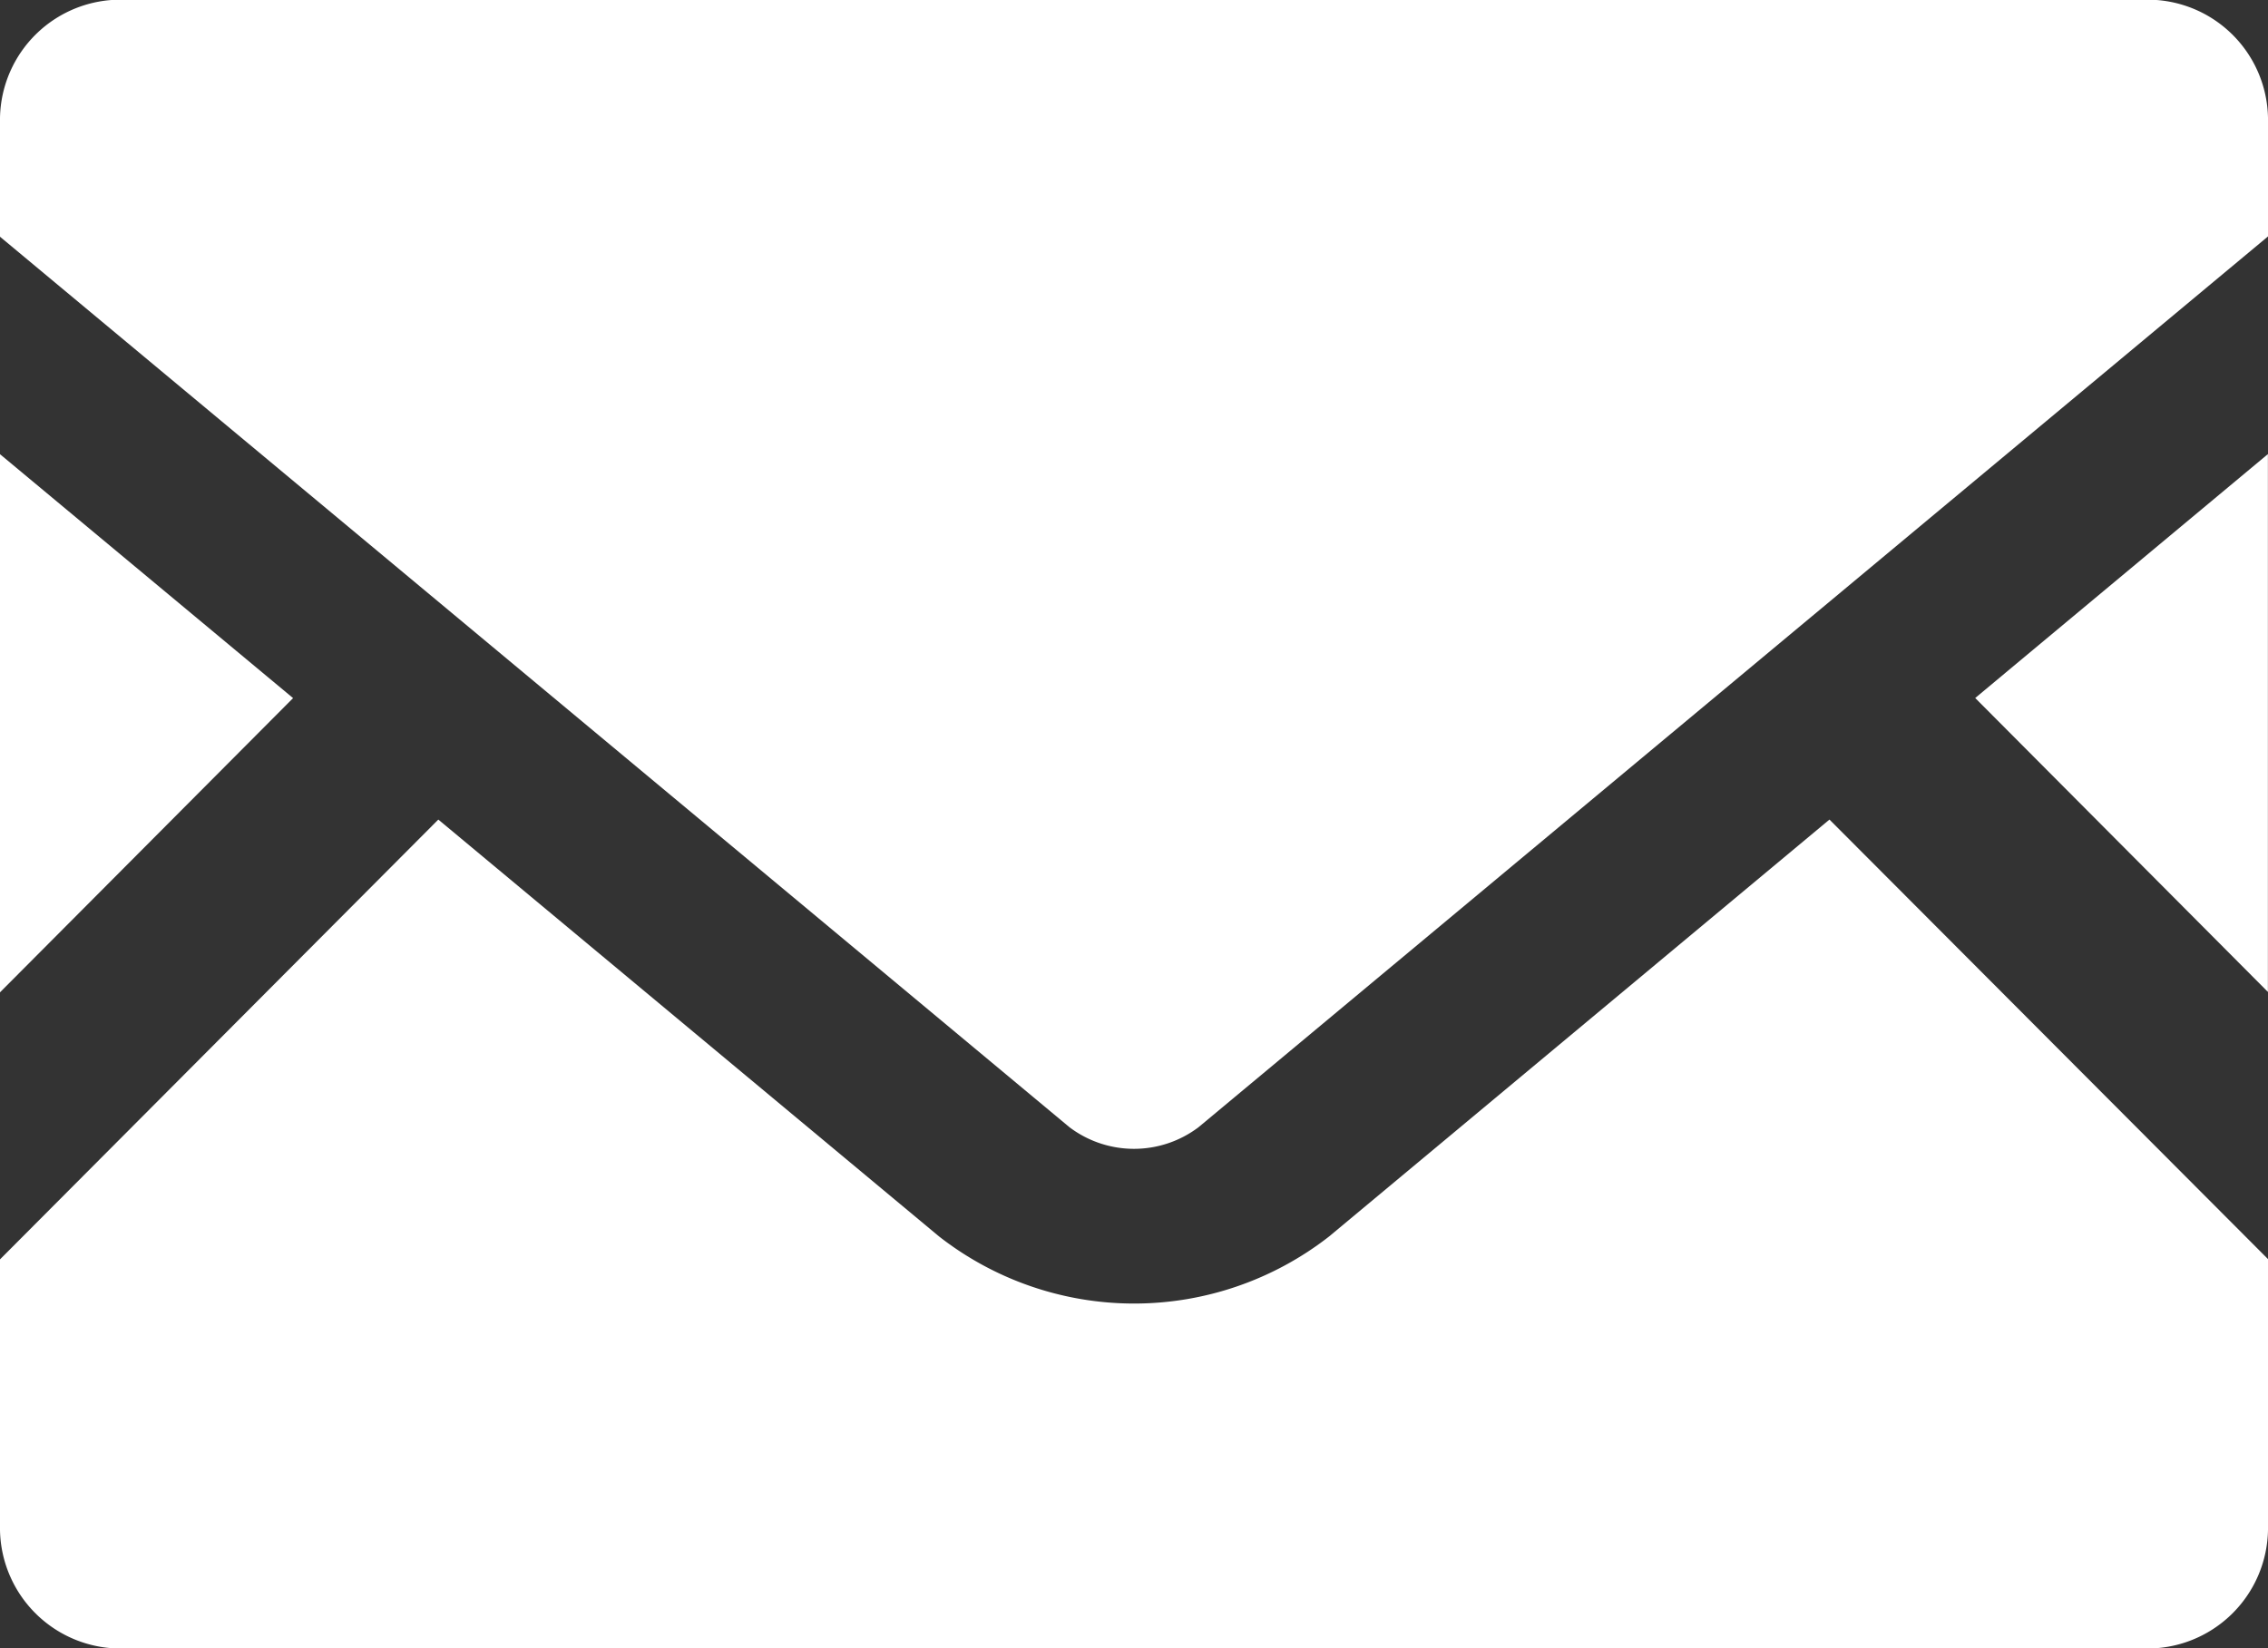
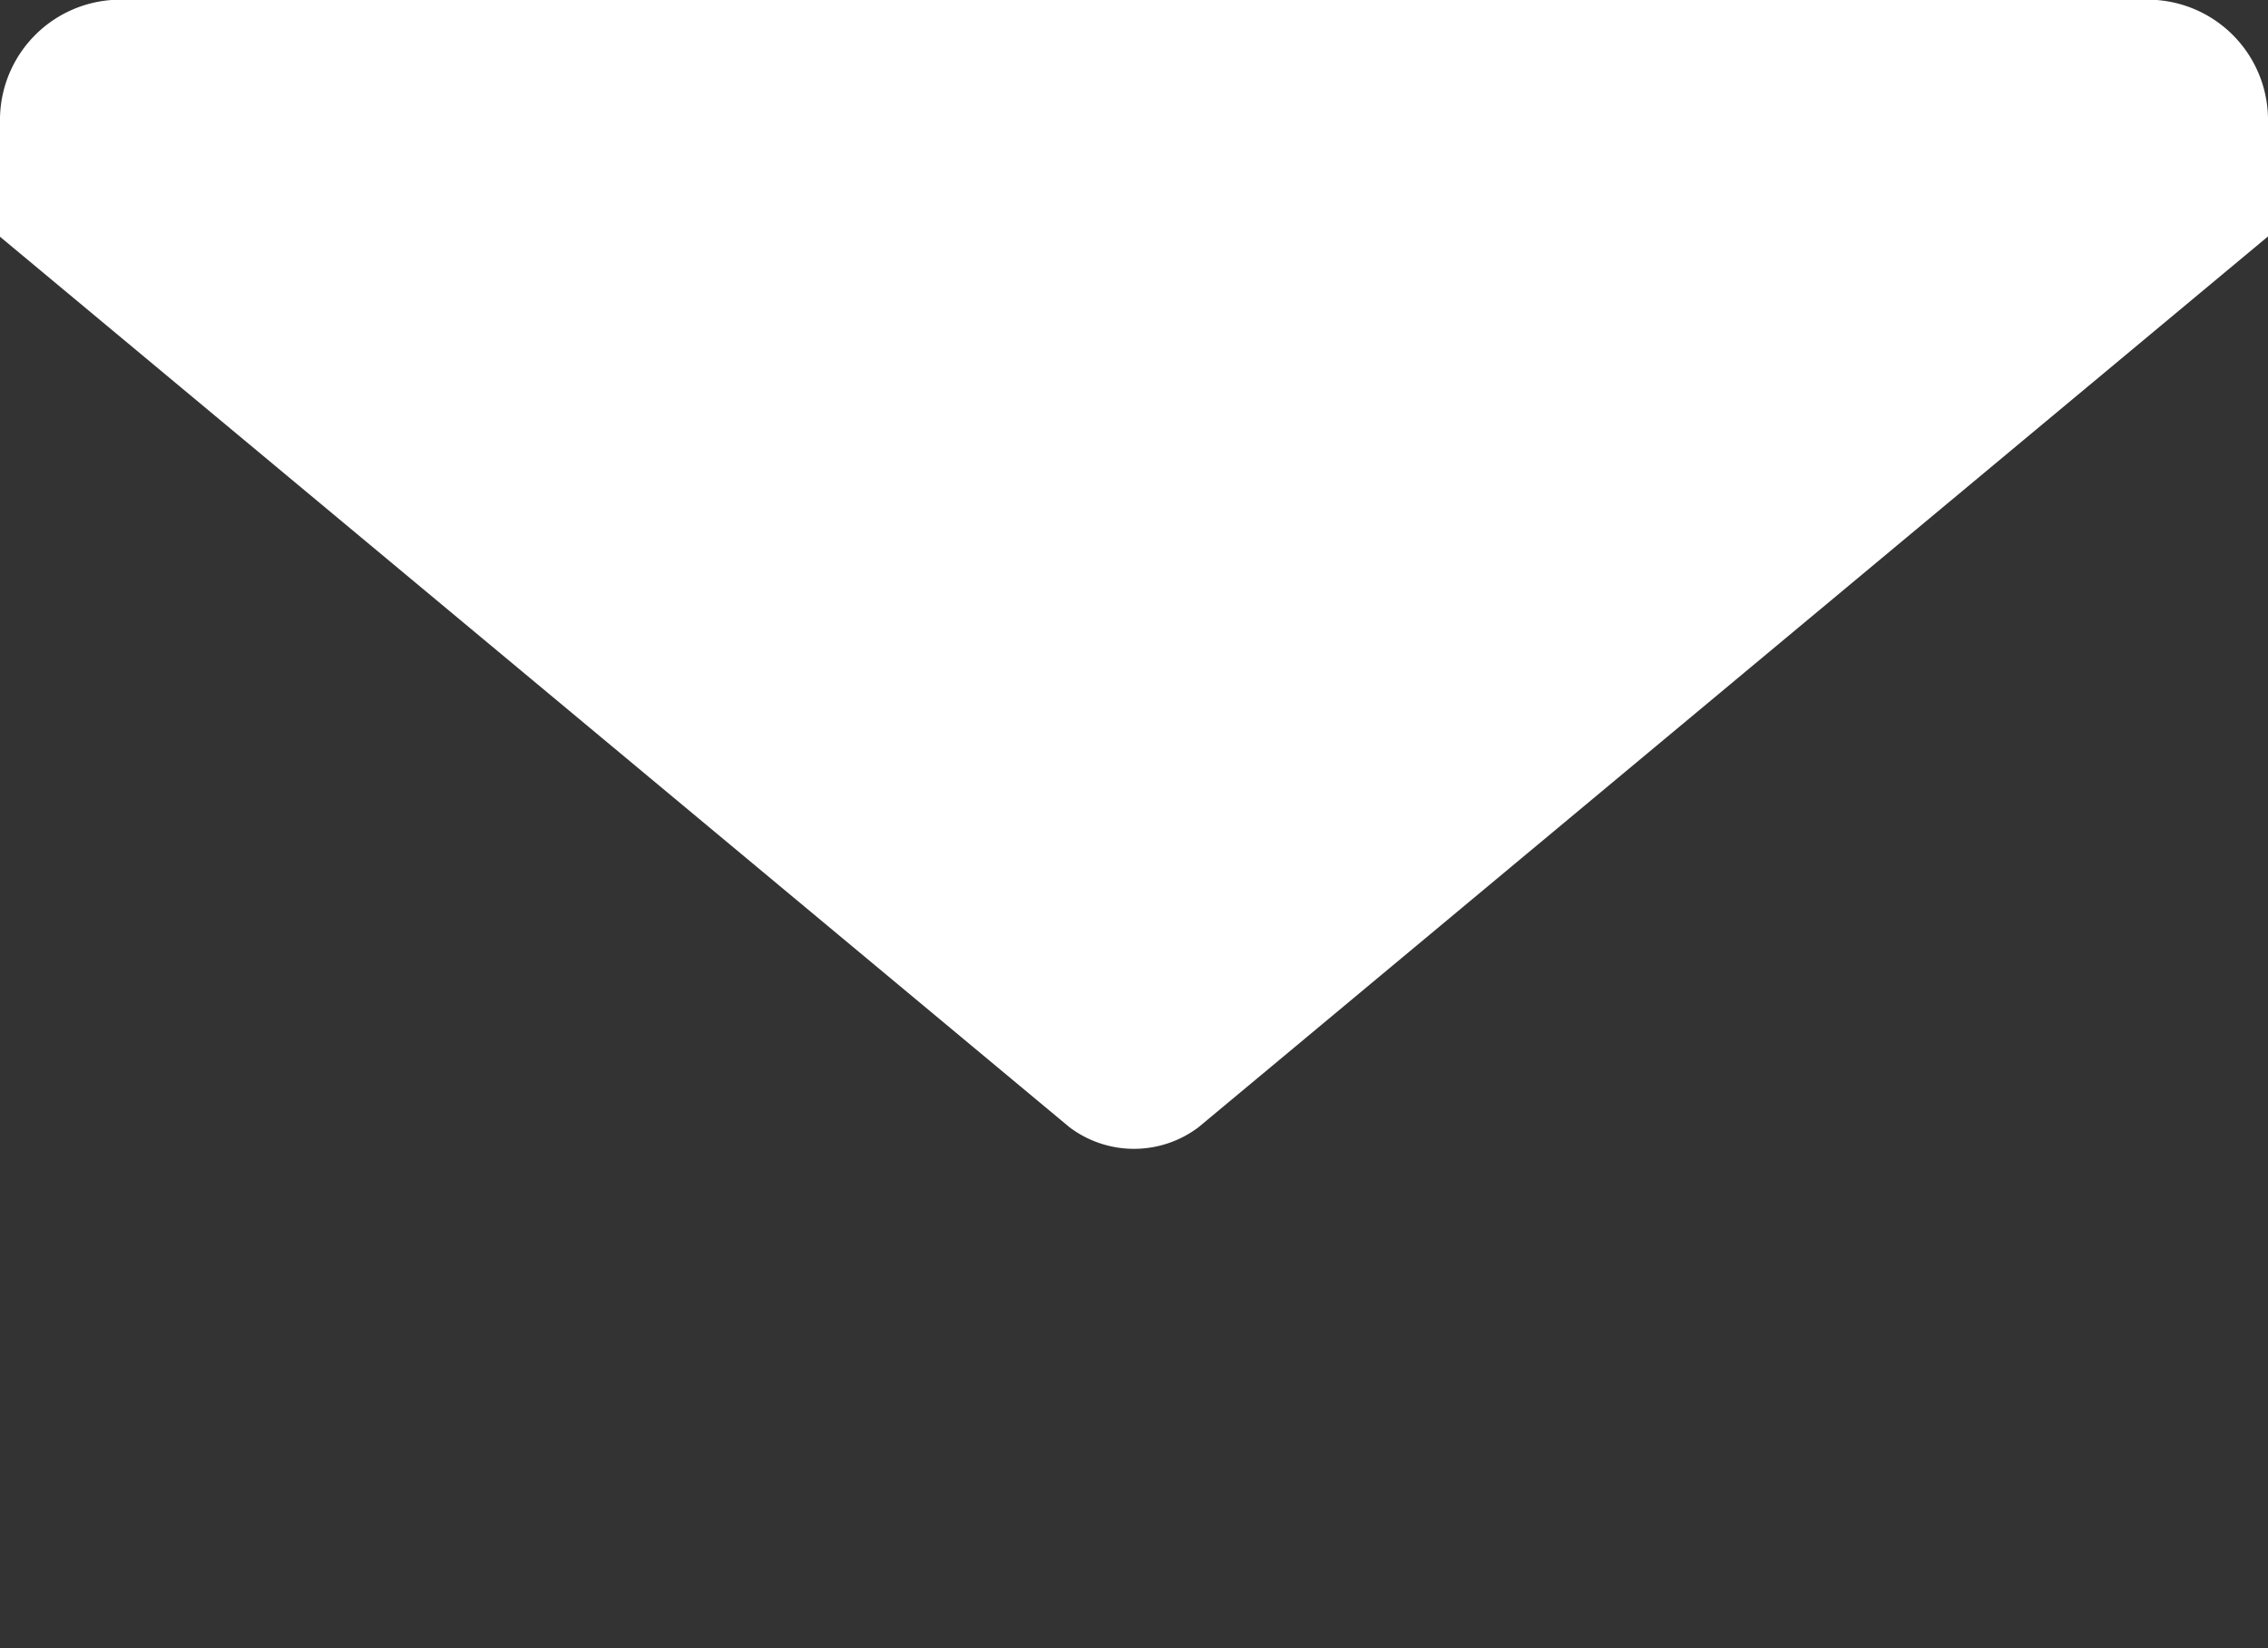
<svg xmlns="http://www.w3.org/2000/svg" width="22.72" height="16.515">
  <rect width="100%" height="100%" fill="#333333" stroke="none" />
-   <path data-name="Path 5" d="M22.719 9.939l-2.932-2.945 2.932-2.444z" fill="#fff" />
-   <path data-name="Path 6" d="M2.936 6.995L0 9.943V4.551z" fill="#fff" />
-   <path data-name="Path 7" d="M22.72 12.616v2.714a1.209 1.209 0 01-1.228 1.188H1.228A1.209 1.209 0 010 15.33v-2.711l4.391-4.407 5.016 4.177a3.175 3.175 0 003.908 0l5.012-4.177z" fill="#fff" />
  <path data-name="Path 8" d="M22.72 1.181v1.188l-10.714 8.926a1.073 1.073 0 01-1.292 0L0 2.372V1.181A1.206 1.206 0 011.228-.003h20.263a1.206 1.206 0 011.229 1.184z" fill="#fff" />
</svg>